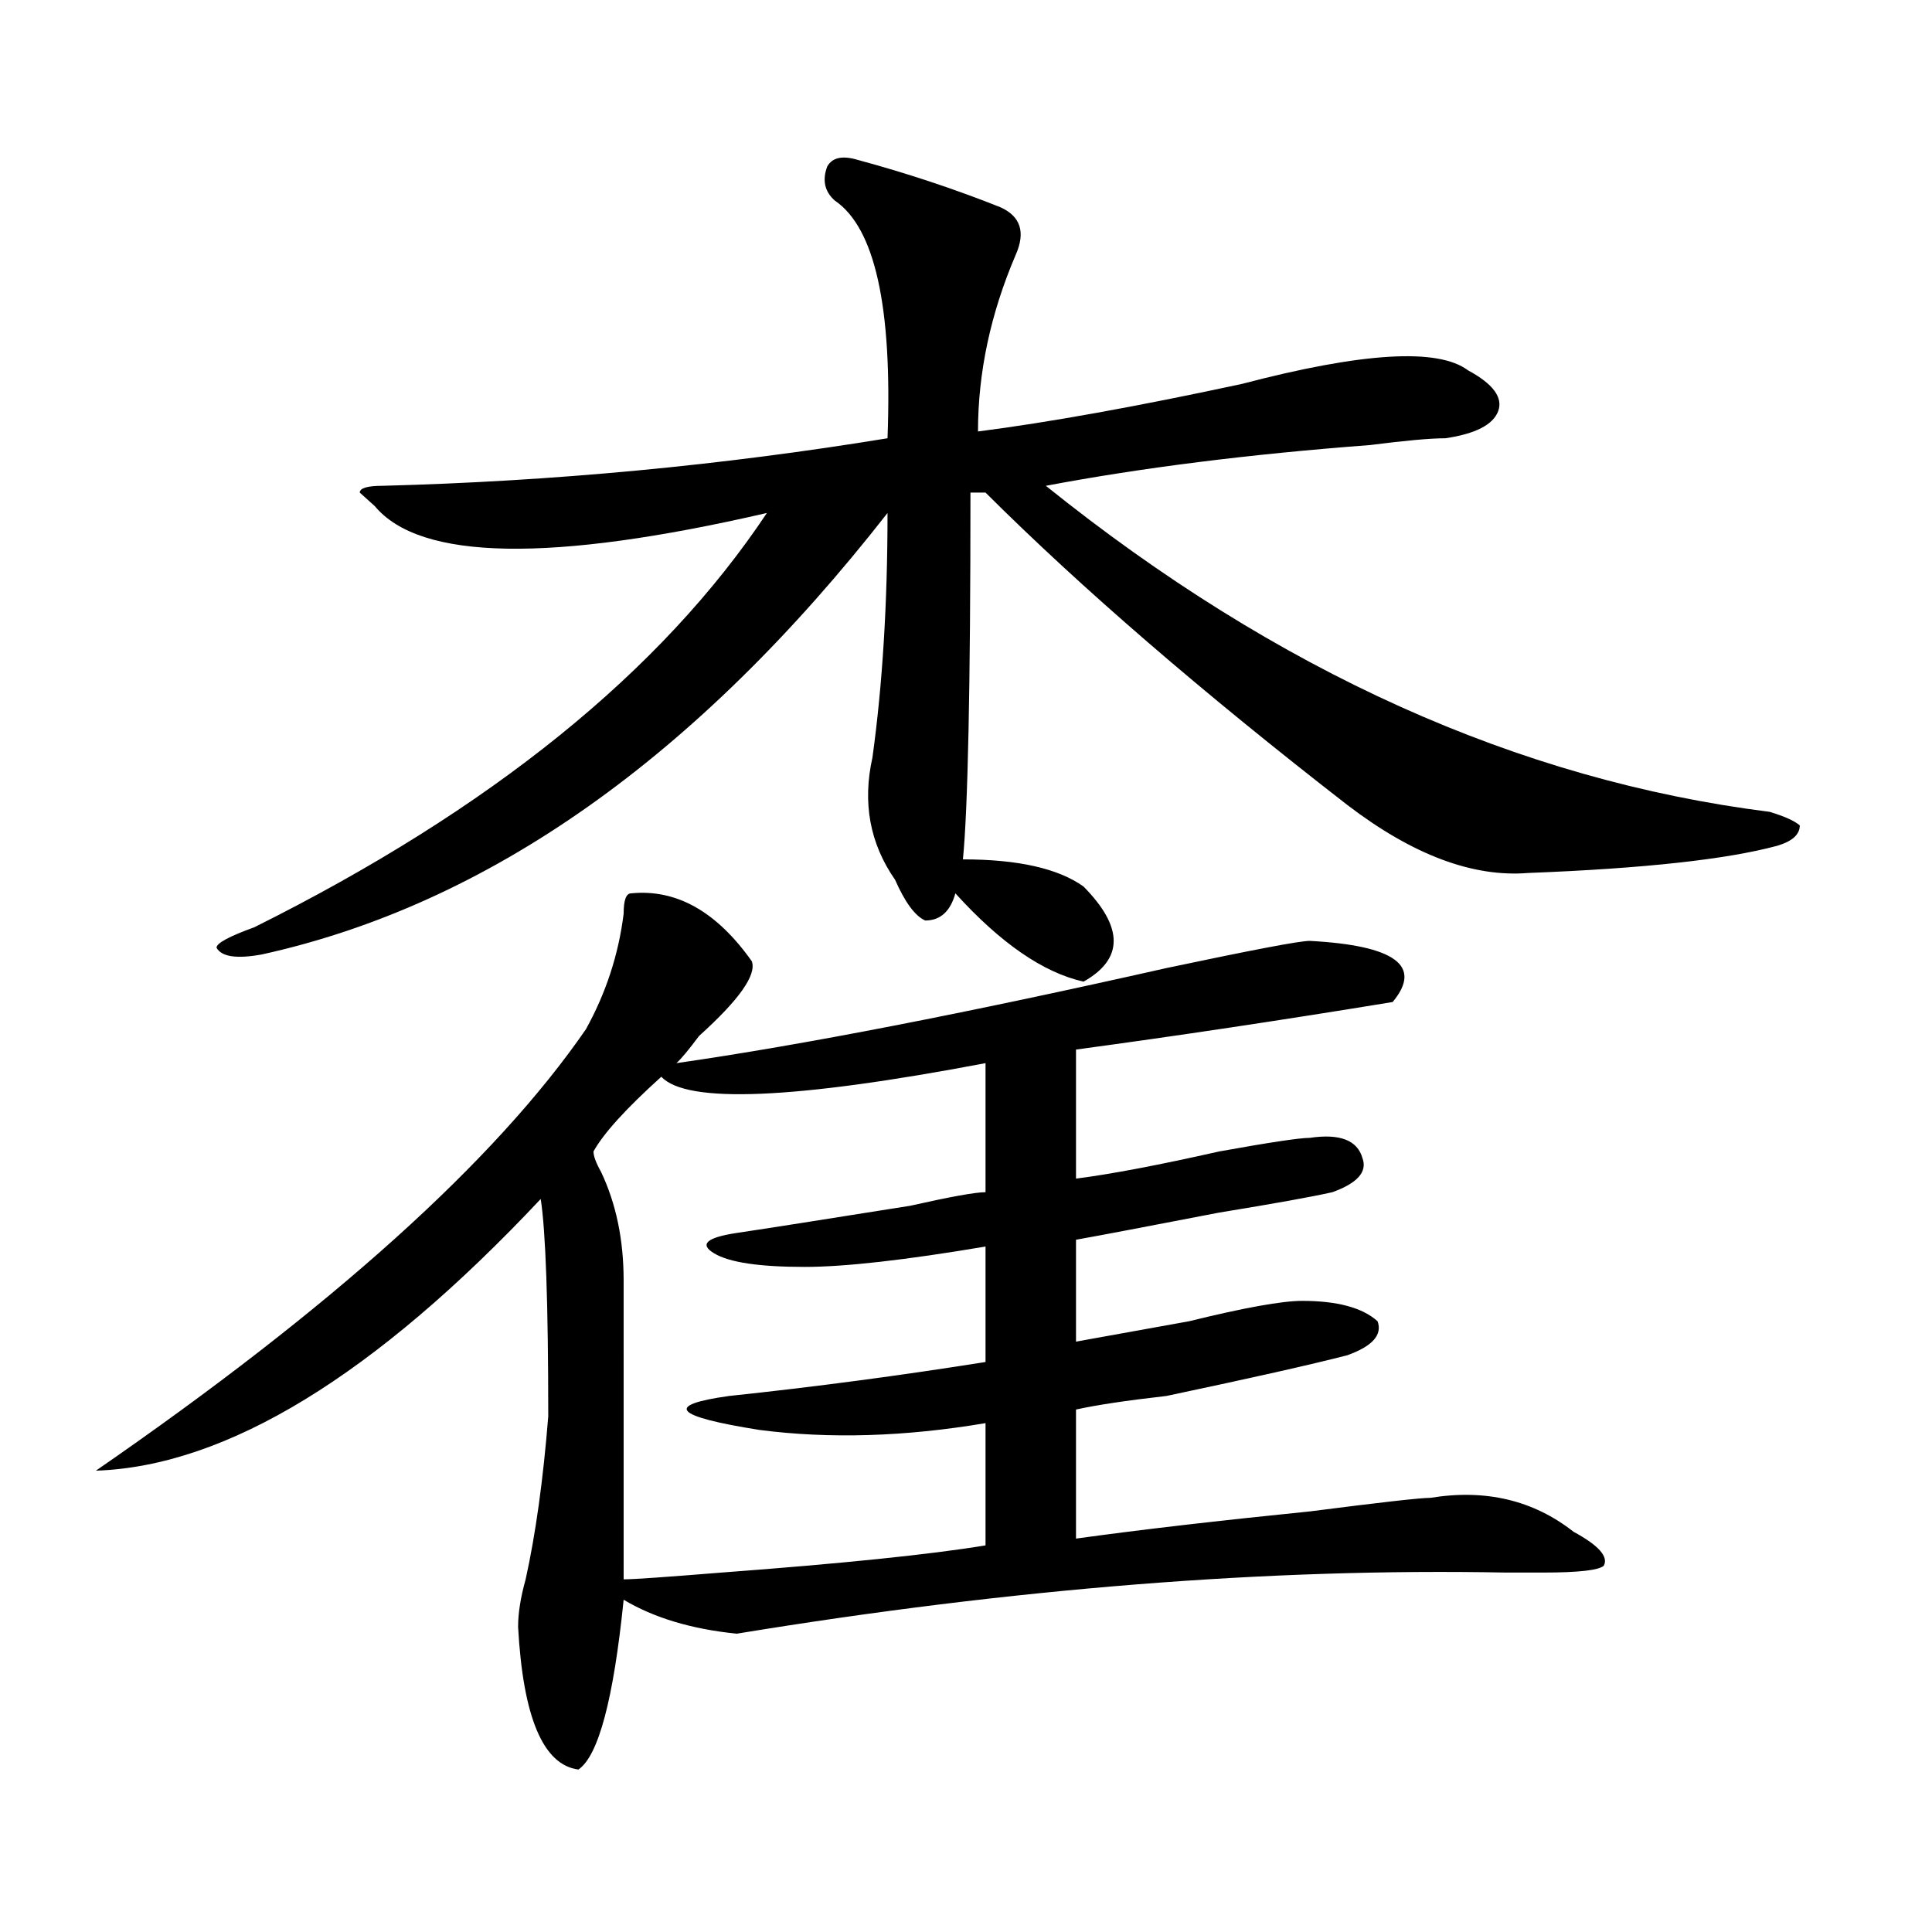
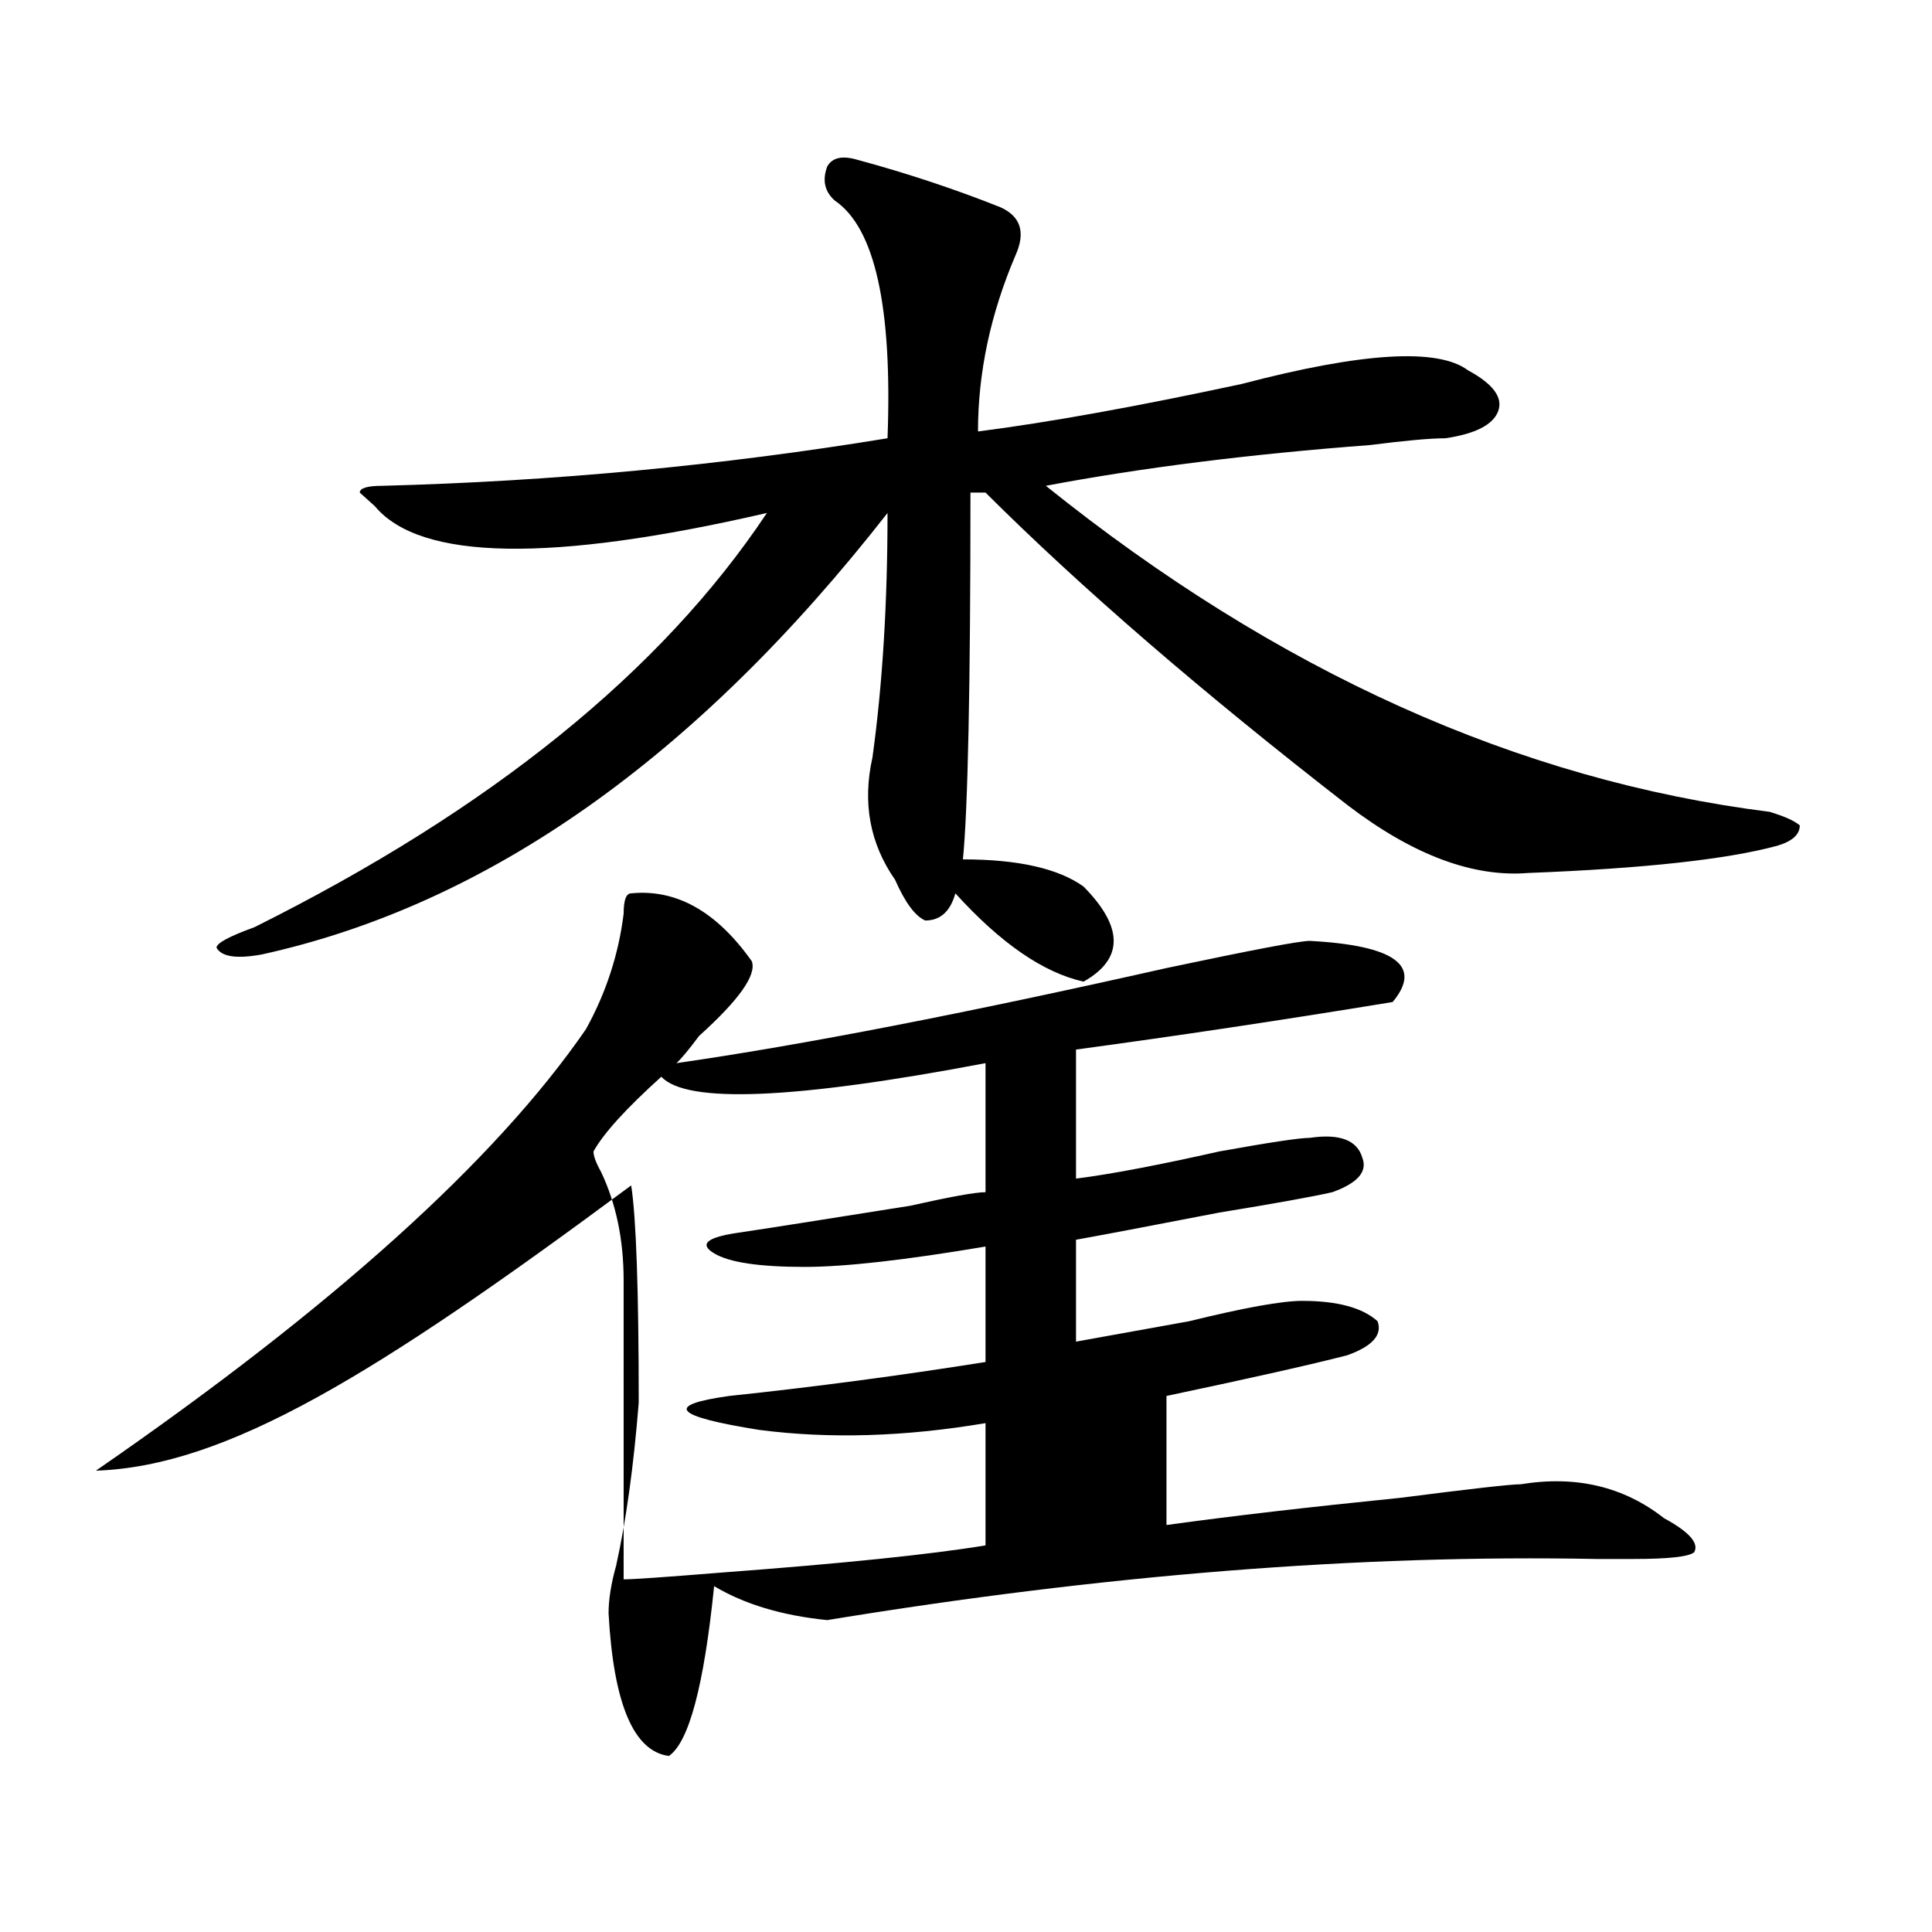
<svg xmlns="http://www.w3.org/2000/svg" version="1.1" id="图层_1" x="0px" y="0px" width="1000px" height="1000px" viewBox="0 0 1000 1000" enable-background="new 0 0 1000 1000" xml:space="preserve">
-   <path d="M326.699,462.391c23.414-2.308,44.206,9.394,62.438,35.156c2.561,7.031-6.524,19.94-27.316,38.672  c-5.244,7.031-9.146,11.755-11.707,14.063c64.998-9.339,149.569-25.763,253.652-49.219c44.206-9.339,68.9-14.063,74.145-14.063  c44.206,2.362,58.535,12.909,42.926,31.641c-57.255,9.394-111.888,17.578-163.898,24.609v66.797  c18.17-2.308,42.926-7.031,74.145-14.063c25.975-4.669,41.584-7.031,46.828-7.031c15.609-2.308,24.694,1.208,27.316,10.547  c2.561,7.031-2.622,12.909-15.609,17.578c-10.427,2.362-29.938,5.878-58.535,10.547c-36.463,7.031-61.157,11.755-74.145,14.063  v52.734c12.987-2.308,32.499-5.823,58.535-10.547c28.597-7.031,48.108-10.547,58.535-10.547c18.17,0,31.219,3.516,39.023,10.547  c2.561,7.031-2.622,12.909-15.609,17.578c-18.231,4.724-49.45,11.755-93.656,21.094c-20.854,2.362-36.463,4.724-46.828,7.031v66.797  c33.779-4.669,74.145-9.339,120.973-14.063c36.401-4.669,57.193-7.031,62.438-7.031c28.597-4.669,53.291,1.208,74.145,17.578  c12.987,7.031,18.17,12.909,15.609,17.578c-2.622,2.307-13.049,3.516-31.219,3.516c-2.622,0-9.146,0-19.512,0  c-122.314-2.362-254.994,8.185-398.039,31.641c-23.414-2.362-42.926-8.24-58.535-17.578c-5.243,51.525-13.048,80.859-23.414,87.891  c-18.231-2.362-28.657-26.972-31.219-73.828c0-7.031,1.28-15.271,3.902-24.609c5.183-23.401,9.085-51.526,11.707-84.375  c0-58.558-1.341-96.075-3.902-112.5C194.02,712,117.253,758.911,49.633,761.219c122.253-84.375,206.824-160.511,253.652-228.516  c10.366-18.731,16.89-38.672,19.512-59.766C322.797,465.906,324.077,462.391,326.699,462.391z M443.77,82.703  c25.975,7.031,50.73,15.271,74.145,24.609c10.365,4.724,12.987,12.909,7.805,24.609c-13.049,30.487-19.512,60.974-19.512,91.406  c36.401-4.669,81.949-12.854,136.582-24.609c62.438-16.37,101.461-18.731,117.07-7.031c12.987,7.031,18.17,14.063,15.609,21.094  c-2.622,7.031-11.707,11.755-27.316,14.063c-7.805,0-20.854,1.208-39.023,3.516c-62.438,4.724-118.412,11.755-167.801,21.094  c119.631,96.13,244.506,152.38,374.625,168.75c7.805,2.362,12.987,4.724,15.609,7.031c0,4.724-3.902,8.239-11.707,10.547  c-26.036,7.031-68.962,11.755-128.777,14.063c-28.658,2.362-59.877-9.339-93.656-35.156  c-75.486-58.558-137.924-112.5-187.313-161.719h-7.805c0,100.8-1.342,164.081-3.902,189.844c28.597,0,49.389,4.724,62.438,14.063  c20.792,21.094,20.792,37.519,0,49.219c-20.854-4.669-42.926-19.886-66.34-45.703c-2.622,9.394-7.805,14.063-15.609,14.063  c-5.244-2.308-10.427-9.339-15.609-21.094c-13.049-18.731-16.951-39.825-11.707-63.281c5.183-37.464,7.805-79.651,7.805-126.563  c-98.9,126.563-206.824,202.753-323.895,228.516c-13.048,2.362-20.853,1.208-23.414-3.516c0-2.308,6.464-5.823,19.512-10.547  c122.253-60.919,210.727-132.386,265.359-214.453C285.054,291.333,217.434,290.125,194.02,262l-7.805-7.031  c0-2.308,3.902-3.516,11.707-3.516c88.413-2.308,175.605-10.547,261.457-24.609c2.561-67.95-6.524-108.984-27.316-123.047  c-5.244-4.669-6.524-10.547-3.902-17.578C430.721,81.55,435.965,80.396,443.77,82.703z M322.797,817.469  c5.183,0,22.072-1.209,50.73-3.516c62.438-4.669,107.924-9.339,136.582-14.063v-63.281c-41.646,7.031-80.669,8.239-117.07,3.516  c-44.268-7.031-49.45-12.854-15.609-17.578c44.206-4.669,88.412-10.547,132.68-17.578v-59.766  c-41.646,7.031-72.864,10.547-93.656,10.547c-23.414,0-39.023-2.308-46.828-7.031c-7.805-4.669-3.902-8.185,11.707-10.547  c15.609-2.308,45.486-7.031,89.754-14.063c20.792-4.669,33.779-7.031,39.023-7.031v-66.797  c-98.9,18.786-154.813,21.094-167.801,7.031c-18.231,16.425-29.938,29.333-35.121,38.672c0,2.362,1.28,5.878,3.902,10.547  c7.805,16.425,11.707,35.156,11.707,56.25C322.797,712,322.797,763.581,322.797,817.469z" />
+   <path d="M326.699,462.391c23.414-2.308,44.206,9.394,62.438,35.156c2.561,7.031-6.524,19.94-27.316,38.672  c-5.244,7.031-9.146,11.755-11.707,14.063c64.998-9.339,149.569-25.763,253.652-49.219c44.206-9.339,68.9-14.063,74.145-14.063  c44.206,2.362,58.535,12.909,42.926,31.641c-57.255,9.394-111.888,17.578-163.898,24.609v66.797  c18.17-2.308,42.926-7.031,74.145-14.063c25.975-4.669,41.584-7.031,46.828-7.031c15.609-2.308,24.694,1.208,27.316,10.547  c2.561,7.031-2.622,12.909-15.609,17.578c-10.427,2.362-29.938,5.878-58.535,10.547c-36.463,7.031-61.157,11.755-74.145,14.063  v52.734c12.987-2.308,32.499-5.823,58.535-10.547c28.597-7.031,48.108-10.547,58.535-10.547c18.17,0,31.219,3.516,39.023,10.547  c2.561,7.031-2.622,12.909-15.609,17.578c-18.231,4.724-49.45,11.755-93.656,21.094v66.797  c33.779-4.669,74.145-9.339,120.973-14.063c36.401-4.669,57.193-7.031,62.438-7.031c28.597-4.669,53.291,1.208,74.145,17.578  c12.987,7.031,18.17,12.909,15.609,17.578c-2.622,2.307-13.049,3.516-31.219,3.516c-2.622,0-9.146,0-19.512,0  c-122.314-2.362-254.994,8.185-398.039,31.641c-23.414-2.362-42.926-8.24-58.535-17.578c-5.243,51.525-13.048,80.859-23.414,87.891  c-18.231-2.362-28.657-26.972-31.219-73.828c0-7.031,1.28-15.271,3.902-24.609c5.183-23.401,9.085-51.526,11.707-84.375  c0-58.558-1.341-96.075-3.902-112.5C194.02,712,117.253,758.911,49.633,761.219c122.253-84.375,206.824-160.511,253.652-228.516  c10.366-18.731,16.89-38.672,19.512-59.766C322.797,465.906,324.077,462.391,326.699,462.391z M443.77,82.703  c25.975,7.031,50.73,15.271,74.145,24.609c10.365,4.724,12.987,12.909,7.805,24.609c-13.049,30.487-19.512,60.974-19.512,91.406  c36.401-4.669,81.949-12.854,136.582-24.609c62.438-16.37,101.461-18.731,117.07-7.031c12.987,7.031,18.17,14.063,15.609,21.094  c-2.622,7.031-11.707,11.755-27.316,14.063c-7.805,0-20.854,1.208-39.023,3.516c-62.438,4.724-118.412,11.755-167.801,21.094  c119.631,96.13,244.506,152.38,374.625,168.75c7.805,2.362,12.987,4.724,15.609,7.031c0,4.724-3.902,8.239-11.707,10.547  c-26.036,7.031-68.962,11.755-128.777,14.063c-28.658,2.362-59.877-9.339-93.656-35.156  c-75.486-58.558-137.924-112.5-187.313-161.719h-7.805c0,100.8-1.342,164.081-3.902,189.844c28.597,0,49.389,4.724,62.438,14.063  c20.792,21.094,20.792,37.519,0,49.219c-20.854-4.669-42.926-19.886-66.34-45.703c-2.622,9.394-7.805,14.063-15.609,14.063  c-5.244-2.308-10.427-9.339-15.609-21.094c-13.049-18.731-16.951-39.825-11.707-63.281c5.183-37.464,7.805-79.651,7.805-126.563  c-98.9,126.563-206.824,202.753-323.895,228.516c-13.048,2.362-20.853,1.208-23.414-3.516c0-2.308,6.464-5.823,19.512-10.547  c122.253-60.919,210.727-132.386,265.359-214.453C285.054,291.333,217.434,290.125,194.02,262l-7.805-7.031  c0-2.308,3.902-3.516,11.707-3.516c88.413-2.308,175.605-10.547,261.457-24.609c2.561-67.95-6.524-108.984-27.316-123.047  c-5.244-4.669-6.524-10.547-3.902-17.578C430.721,81.55,435.965,80.396,443.77,82.703z M322.797,817.469  c5.183,0,22.072-1.209,50.73-3.516c62.438-4.669,107.924-9.339,136.582-14.063v-63.281c-41.646,7.031-80.669,8.239-117.07,3.516  c-44.268-7.031-49.45-12.854-15.609-17.578c44.206-4.669,88.412-10.547,132.68-17.578v-59.766  c-41.646,7.031-72.864,10.547-93.656,10.547c-23.414,0-39.023-2.308-46.828-7.031c-7.805-4.669-3.902-8.185,11.707-10.547  c15.609-2.308,45.486-7.031,89.754-14.063c20.792-4.669,33.779-7.031,39.023-7.031v-66.797  c-98.9,18.786-154.813,21.094-167.801,7.031c-18.231,16.425-29.938,29.333-35.121,38.672c0,2.362,1.28,5.878,3.902,10.547  c7.805,16.425,11.707,35.156,11.707,56.25C322.797,712,322.797,763.581,322.797,817.469z" />
</svg>